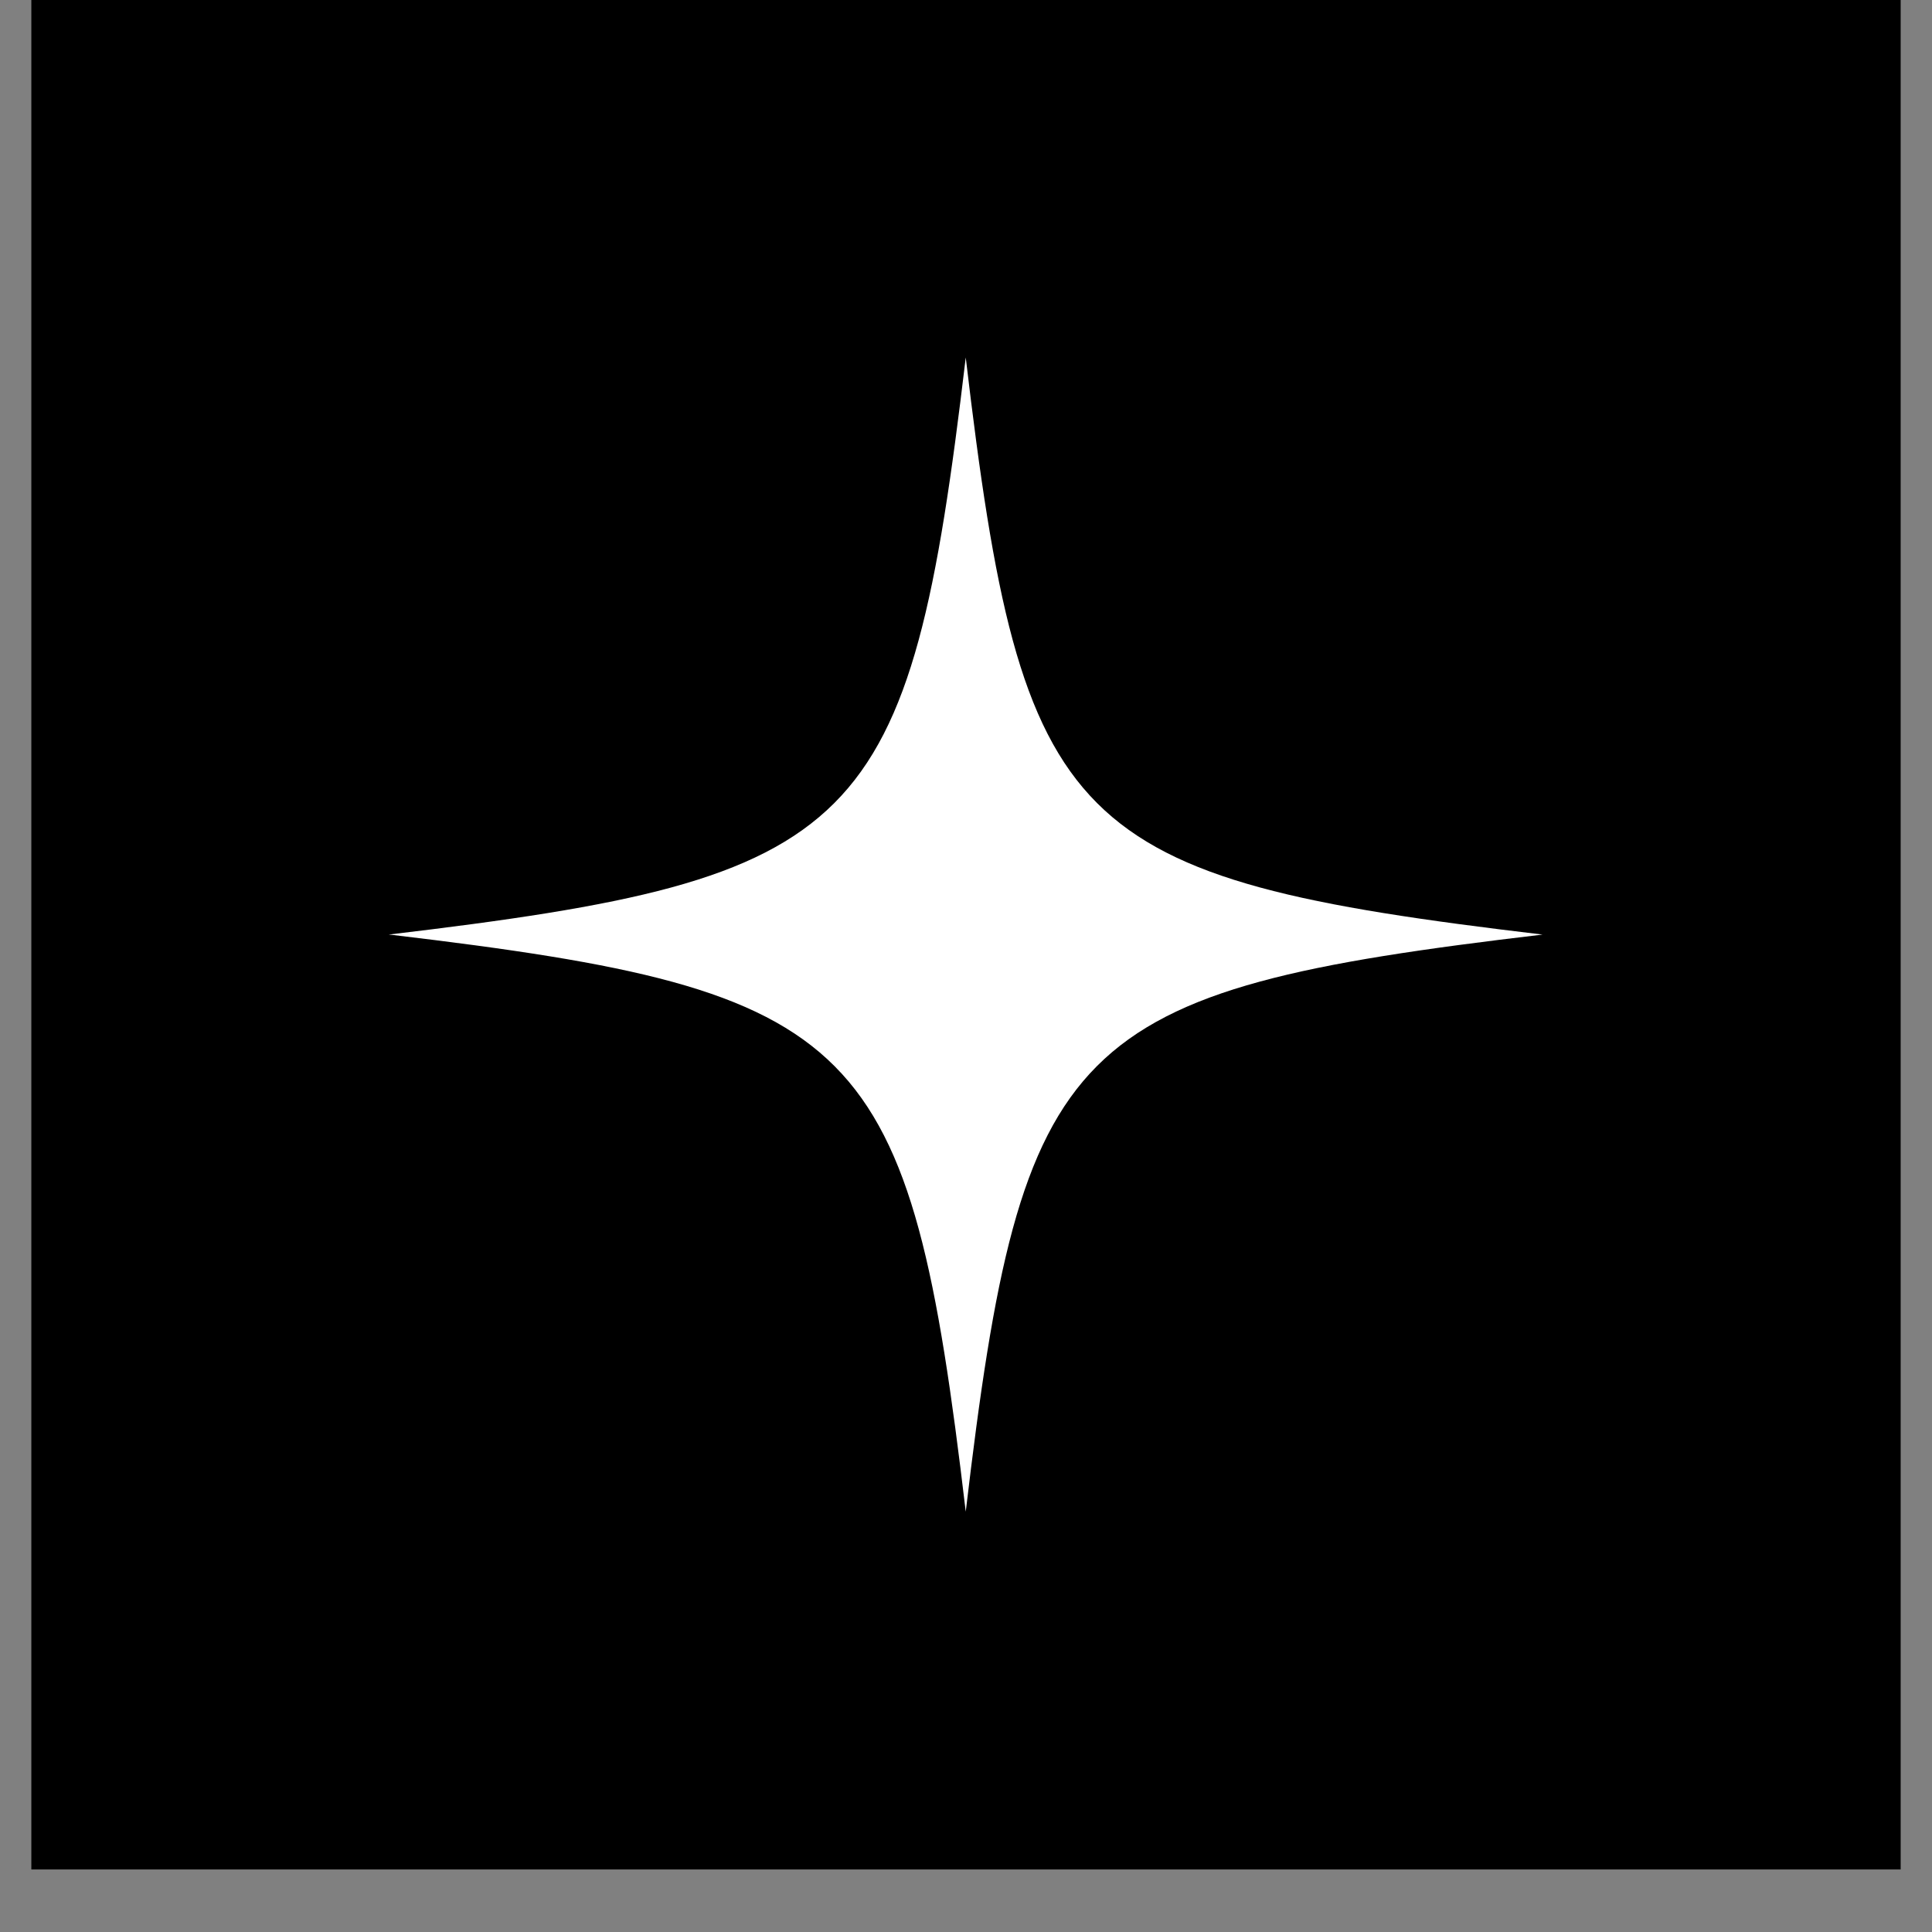
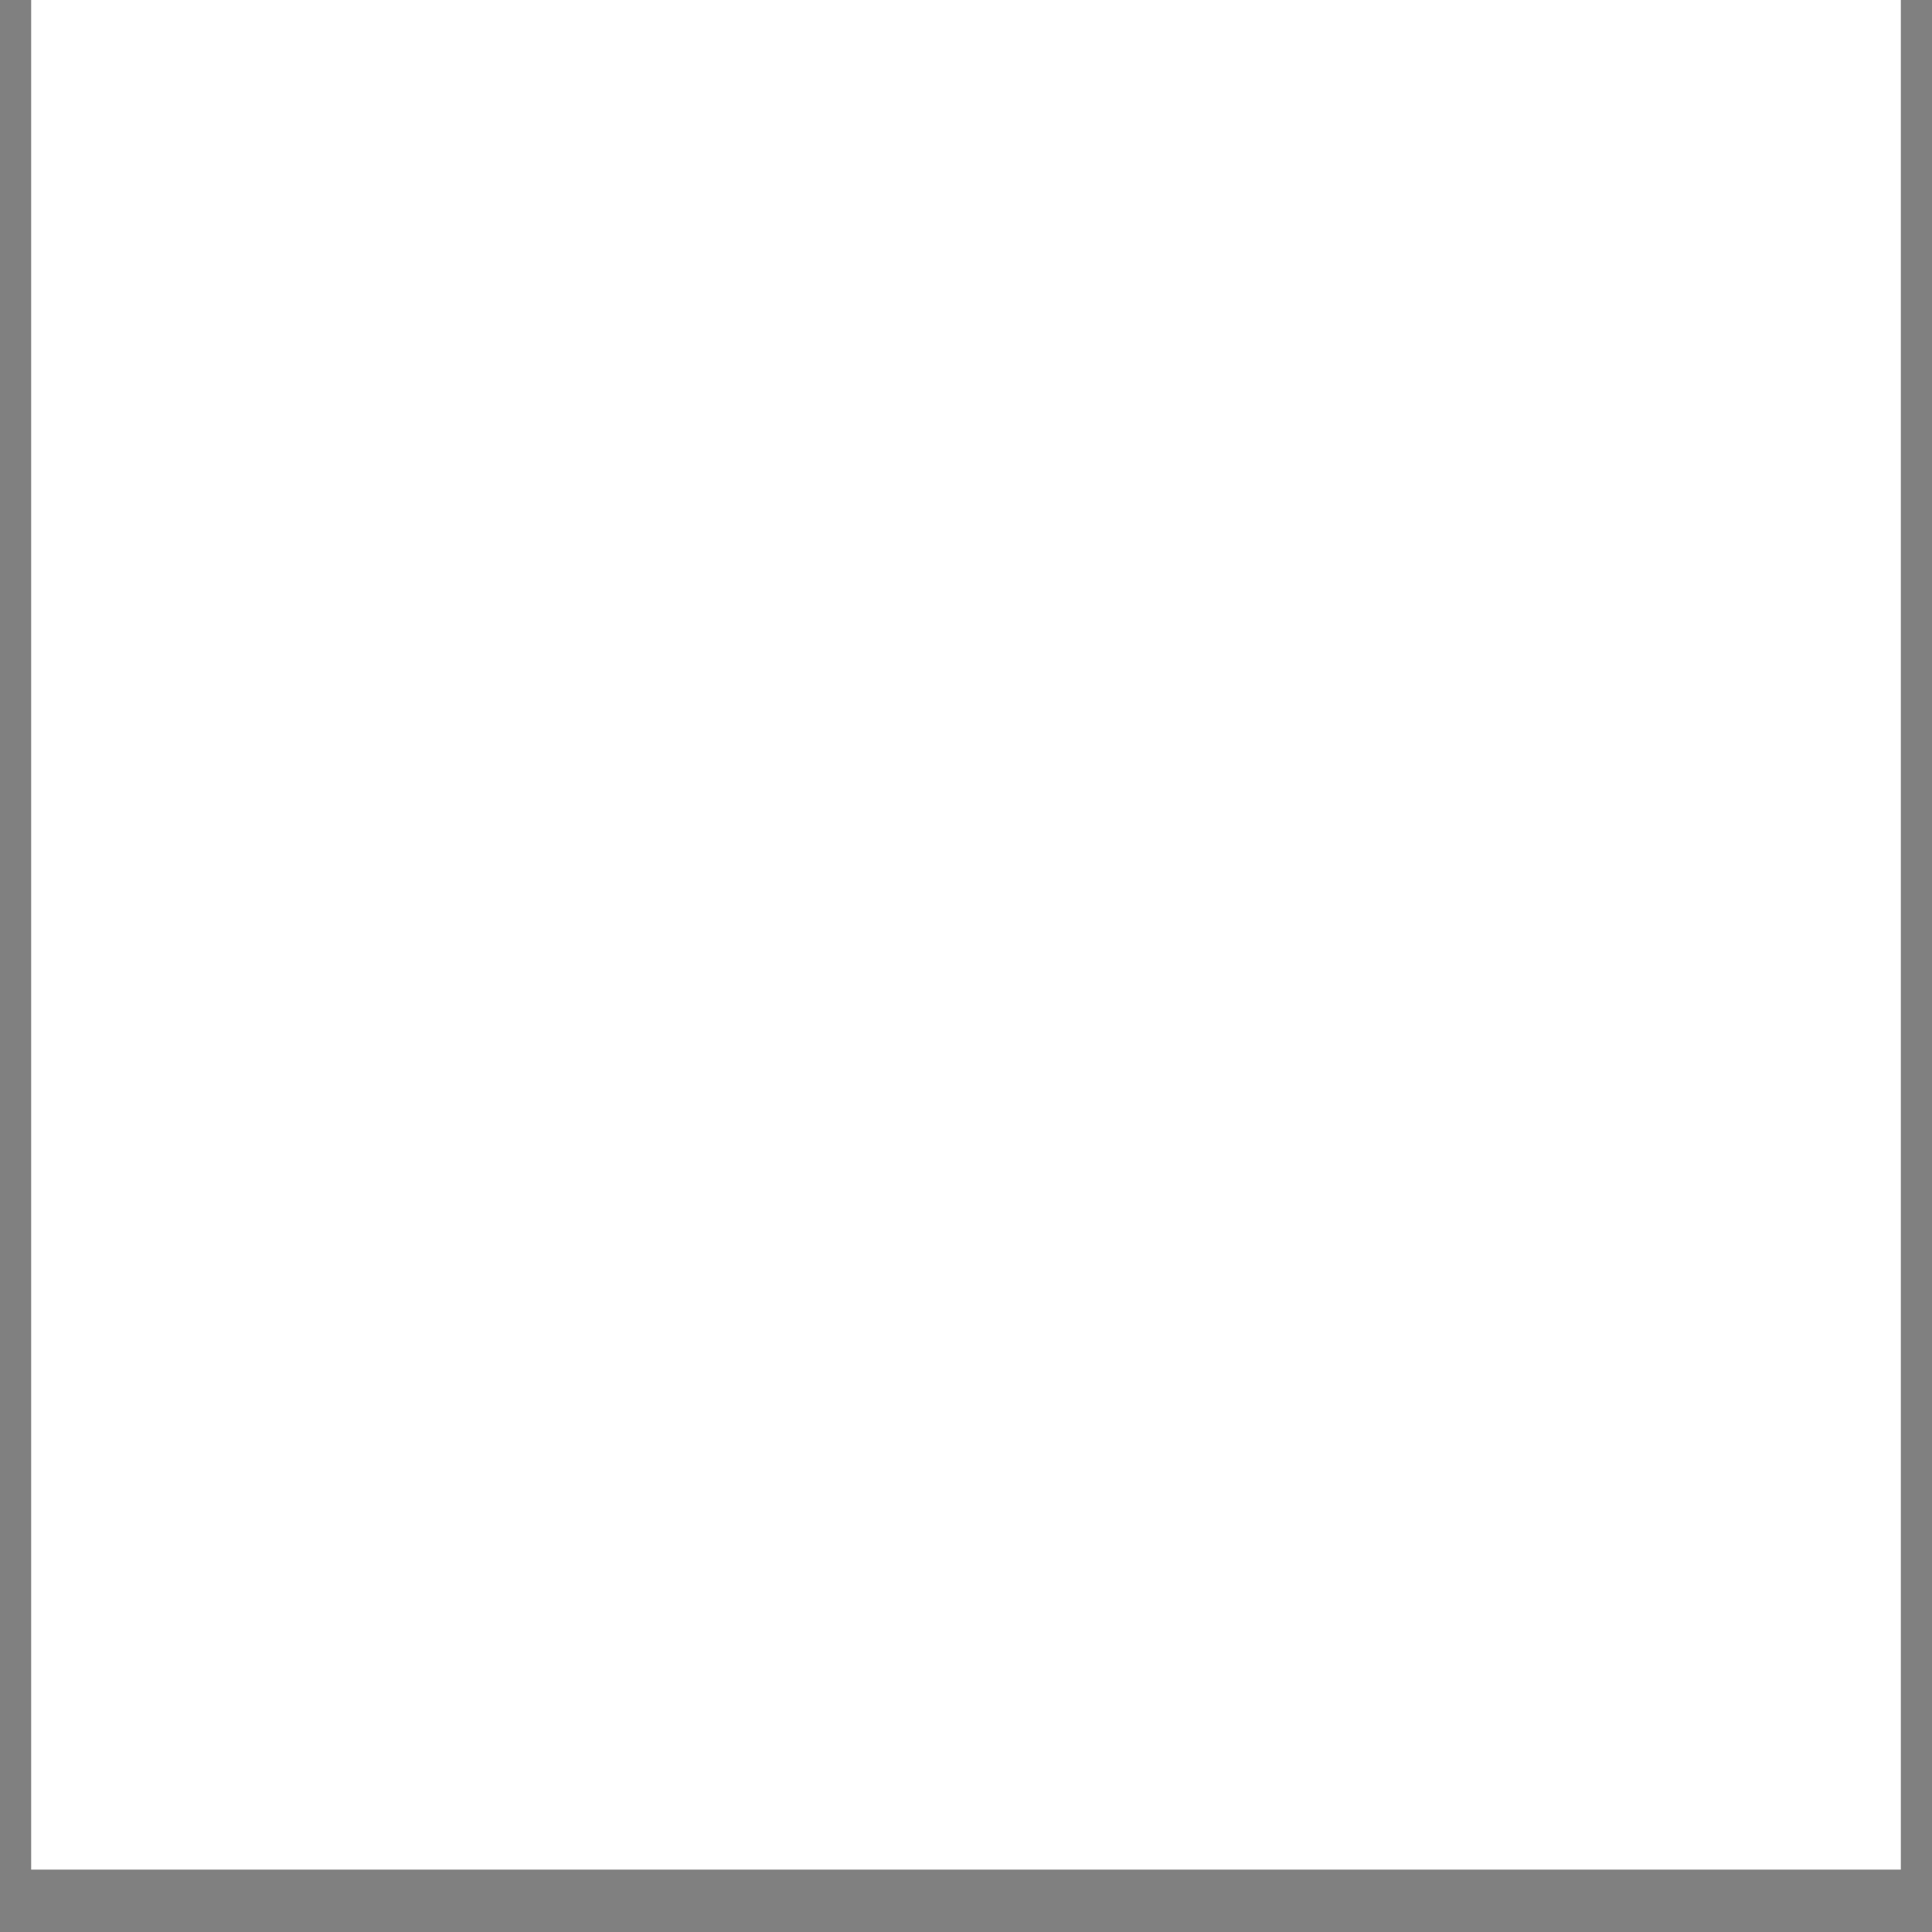
<svg xmlns="http://www.w3.org/2000/svg" width="40" zoomAndPan="magnify" viewBox="0 0 30 30" height="40" preserveAspectRatio="xMidYMid meet" version="1.0">
  <rect x="0" y="0" width="30" height="30" fill="#808080" stroke="none" />
  <defs>
    <clipPath id="332ad94631">
      <path d="M 0.484 0 L 29.516 0 L 29.516 29.031 L 0.484 29.031 Z M 0.484 0 " clip-rule="nonzero" />
    </clipPath>
    <clipPath id="cd94d5eeeb">
      <path d="M 6.035 5.551 L 24 5.551 L 24 23.699 L 6.035 23.699 Z M 6.035 5.551 " clip-rule="nonzero" />
    </clipPath>
  </defs>
  <g clip-path="url(#332ad94631)">
    <path fill="#ffffff" d="M 0.484 0 L 29.516 0 L 29.516 29.031 L 0.484 29.031 Z M 0.484 0 " fill-opacity="1" fill-rule="nonzero" />
-     <path fill="#000000" d="M 0.484 0 L 29.516 0 L 29.516 29.031 L 0.484 29.031 Z M 0.484 0 " fill-opacity="1" fill-rule="nonzero" />
  </g>
  <g clip-path="url(#cd94d5eeeb)">
-     <path fill="#ffffff" d="M 14.996 5.551 C 14.121 12.93 13.414 13.637 6.035 14.512 C 6.051 14.512 6.066 14.516 6.082 14.516 C 13.418 15.387 14.125 16.109 14.996 23.473 C 15.867 16.094 16.578 15.383 23.953 14.512 C 16.578 13.637 15.867 12.93 14.996 5.551 Z M 14.996 5.551 " fill-opacity="1" fill-rule="nonzero" />
-   </g>
+     </g>
</svg>